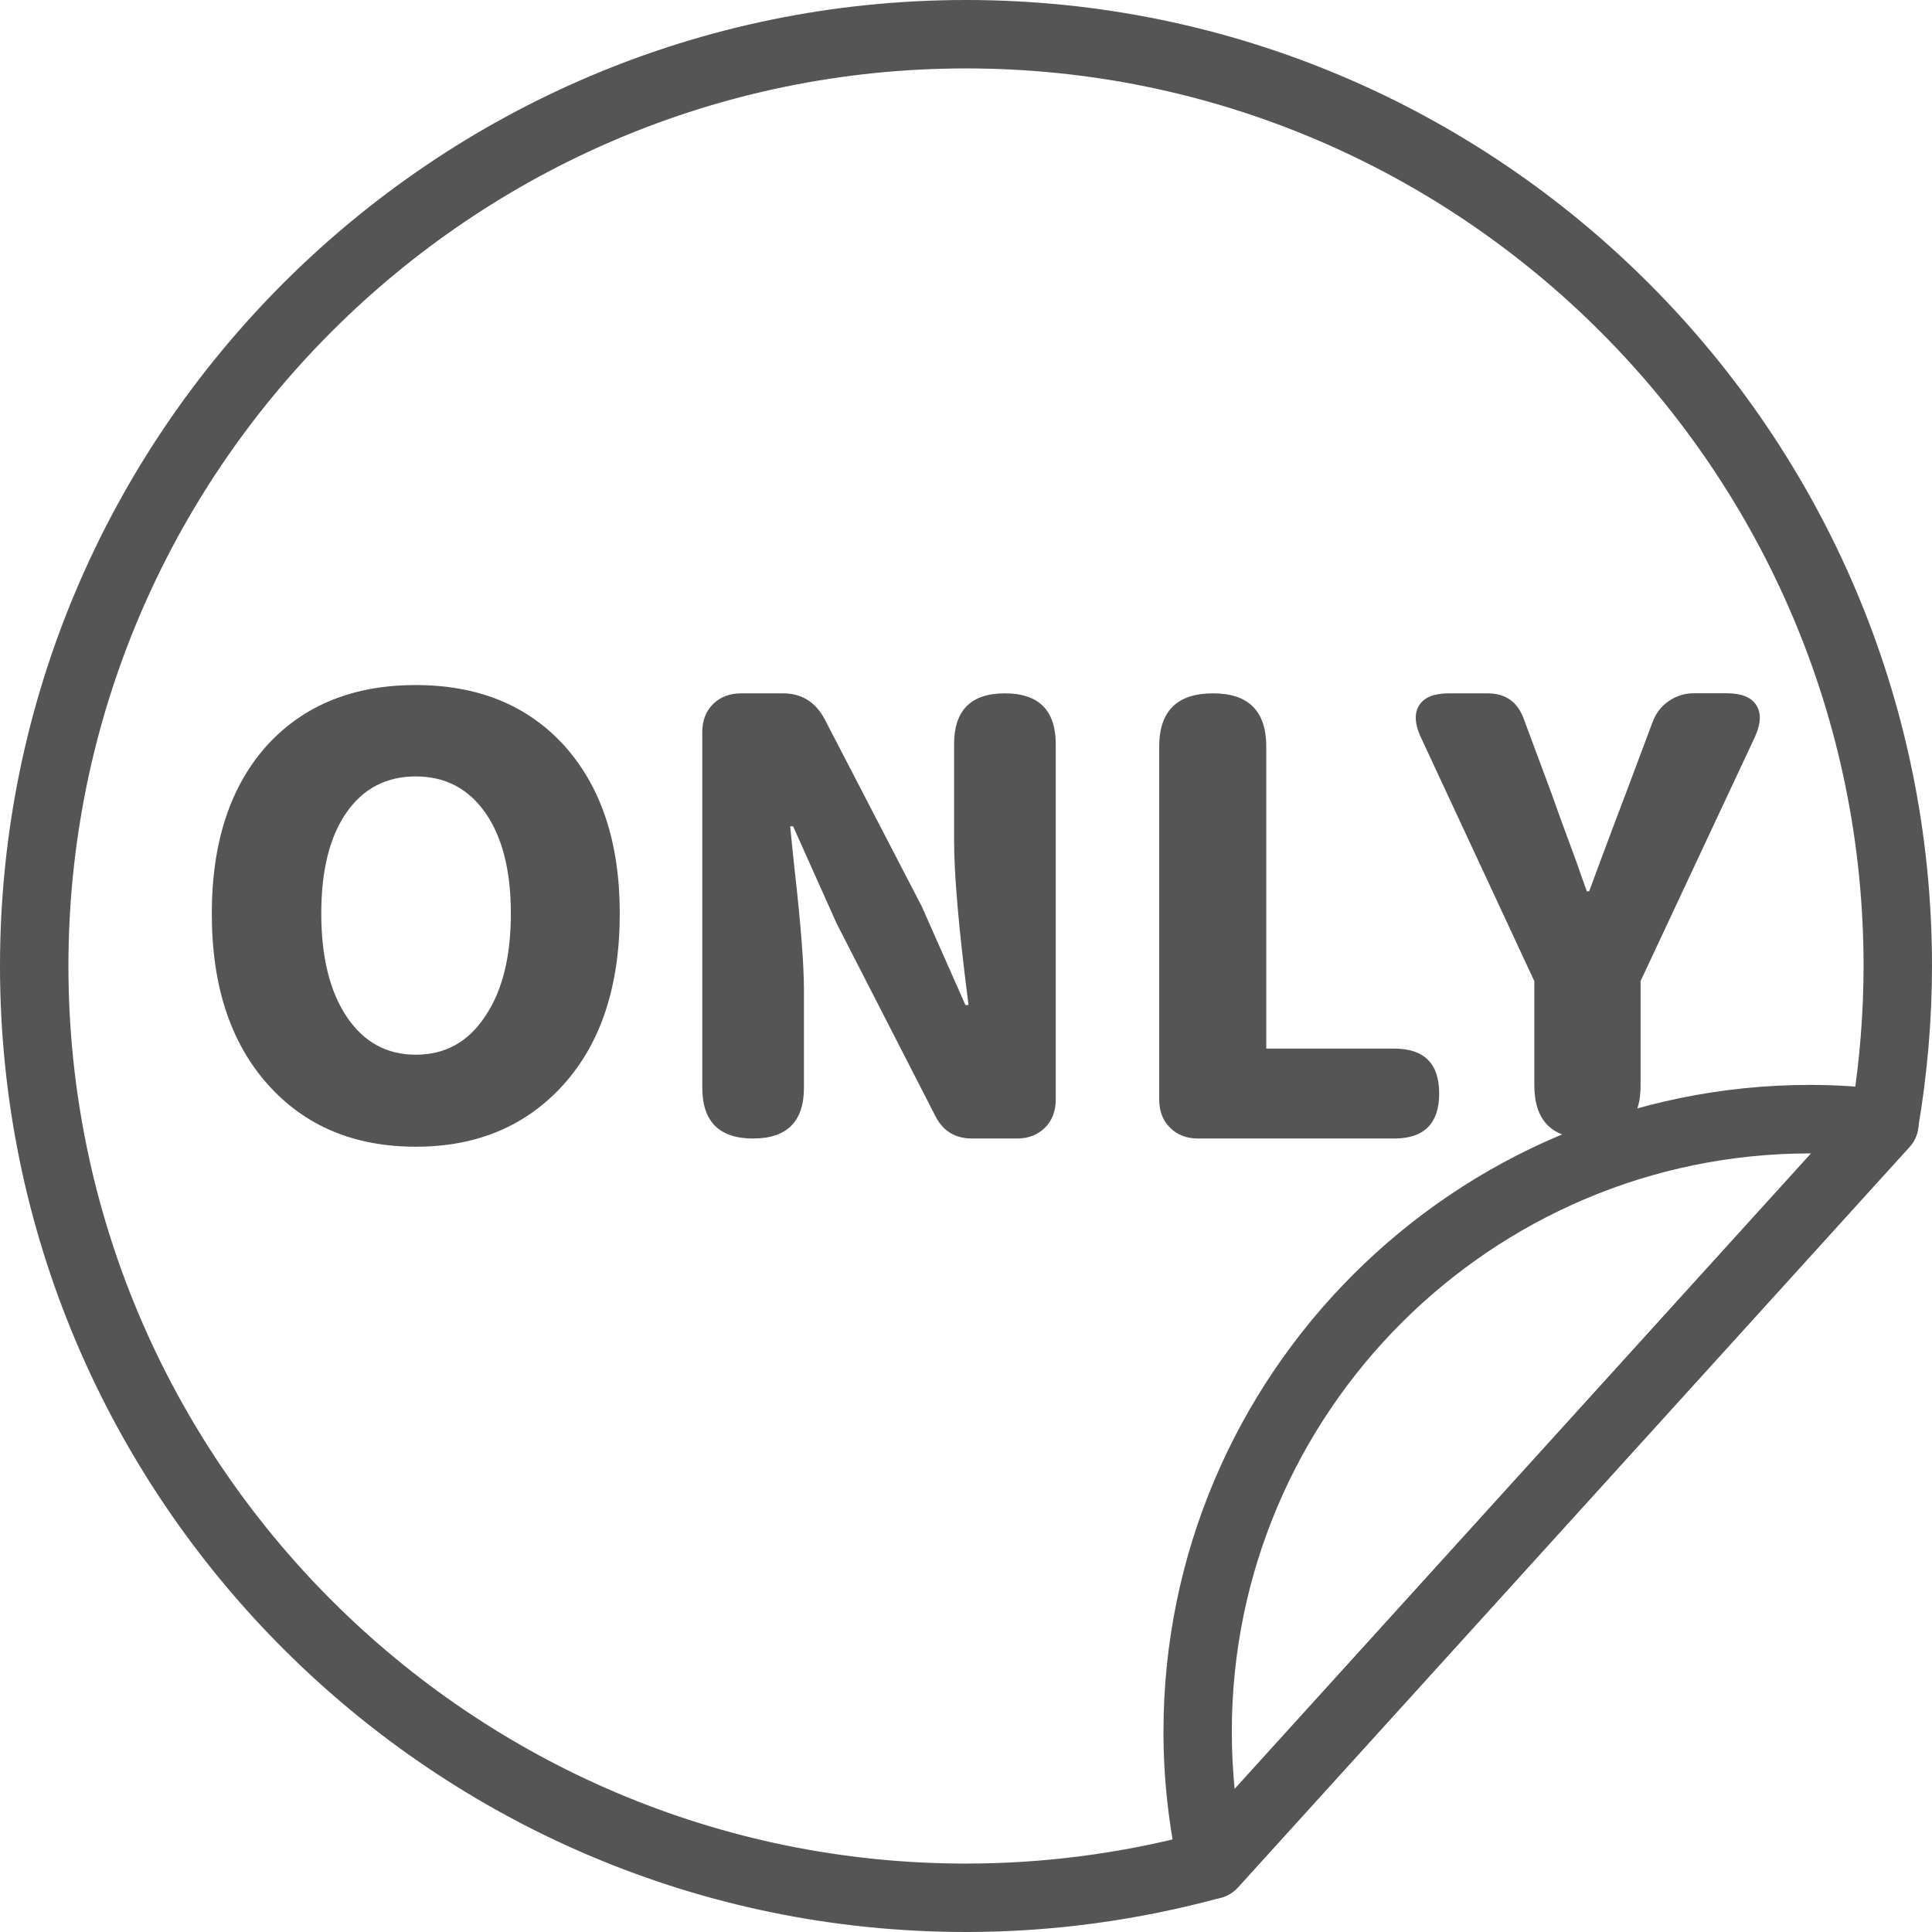
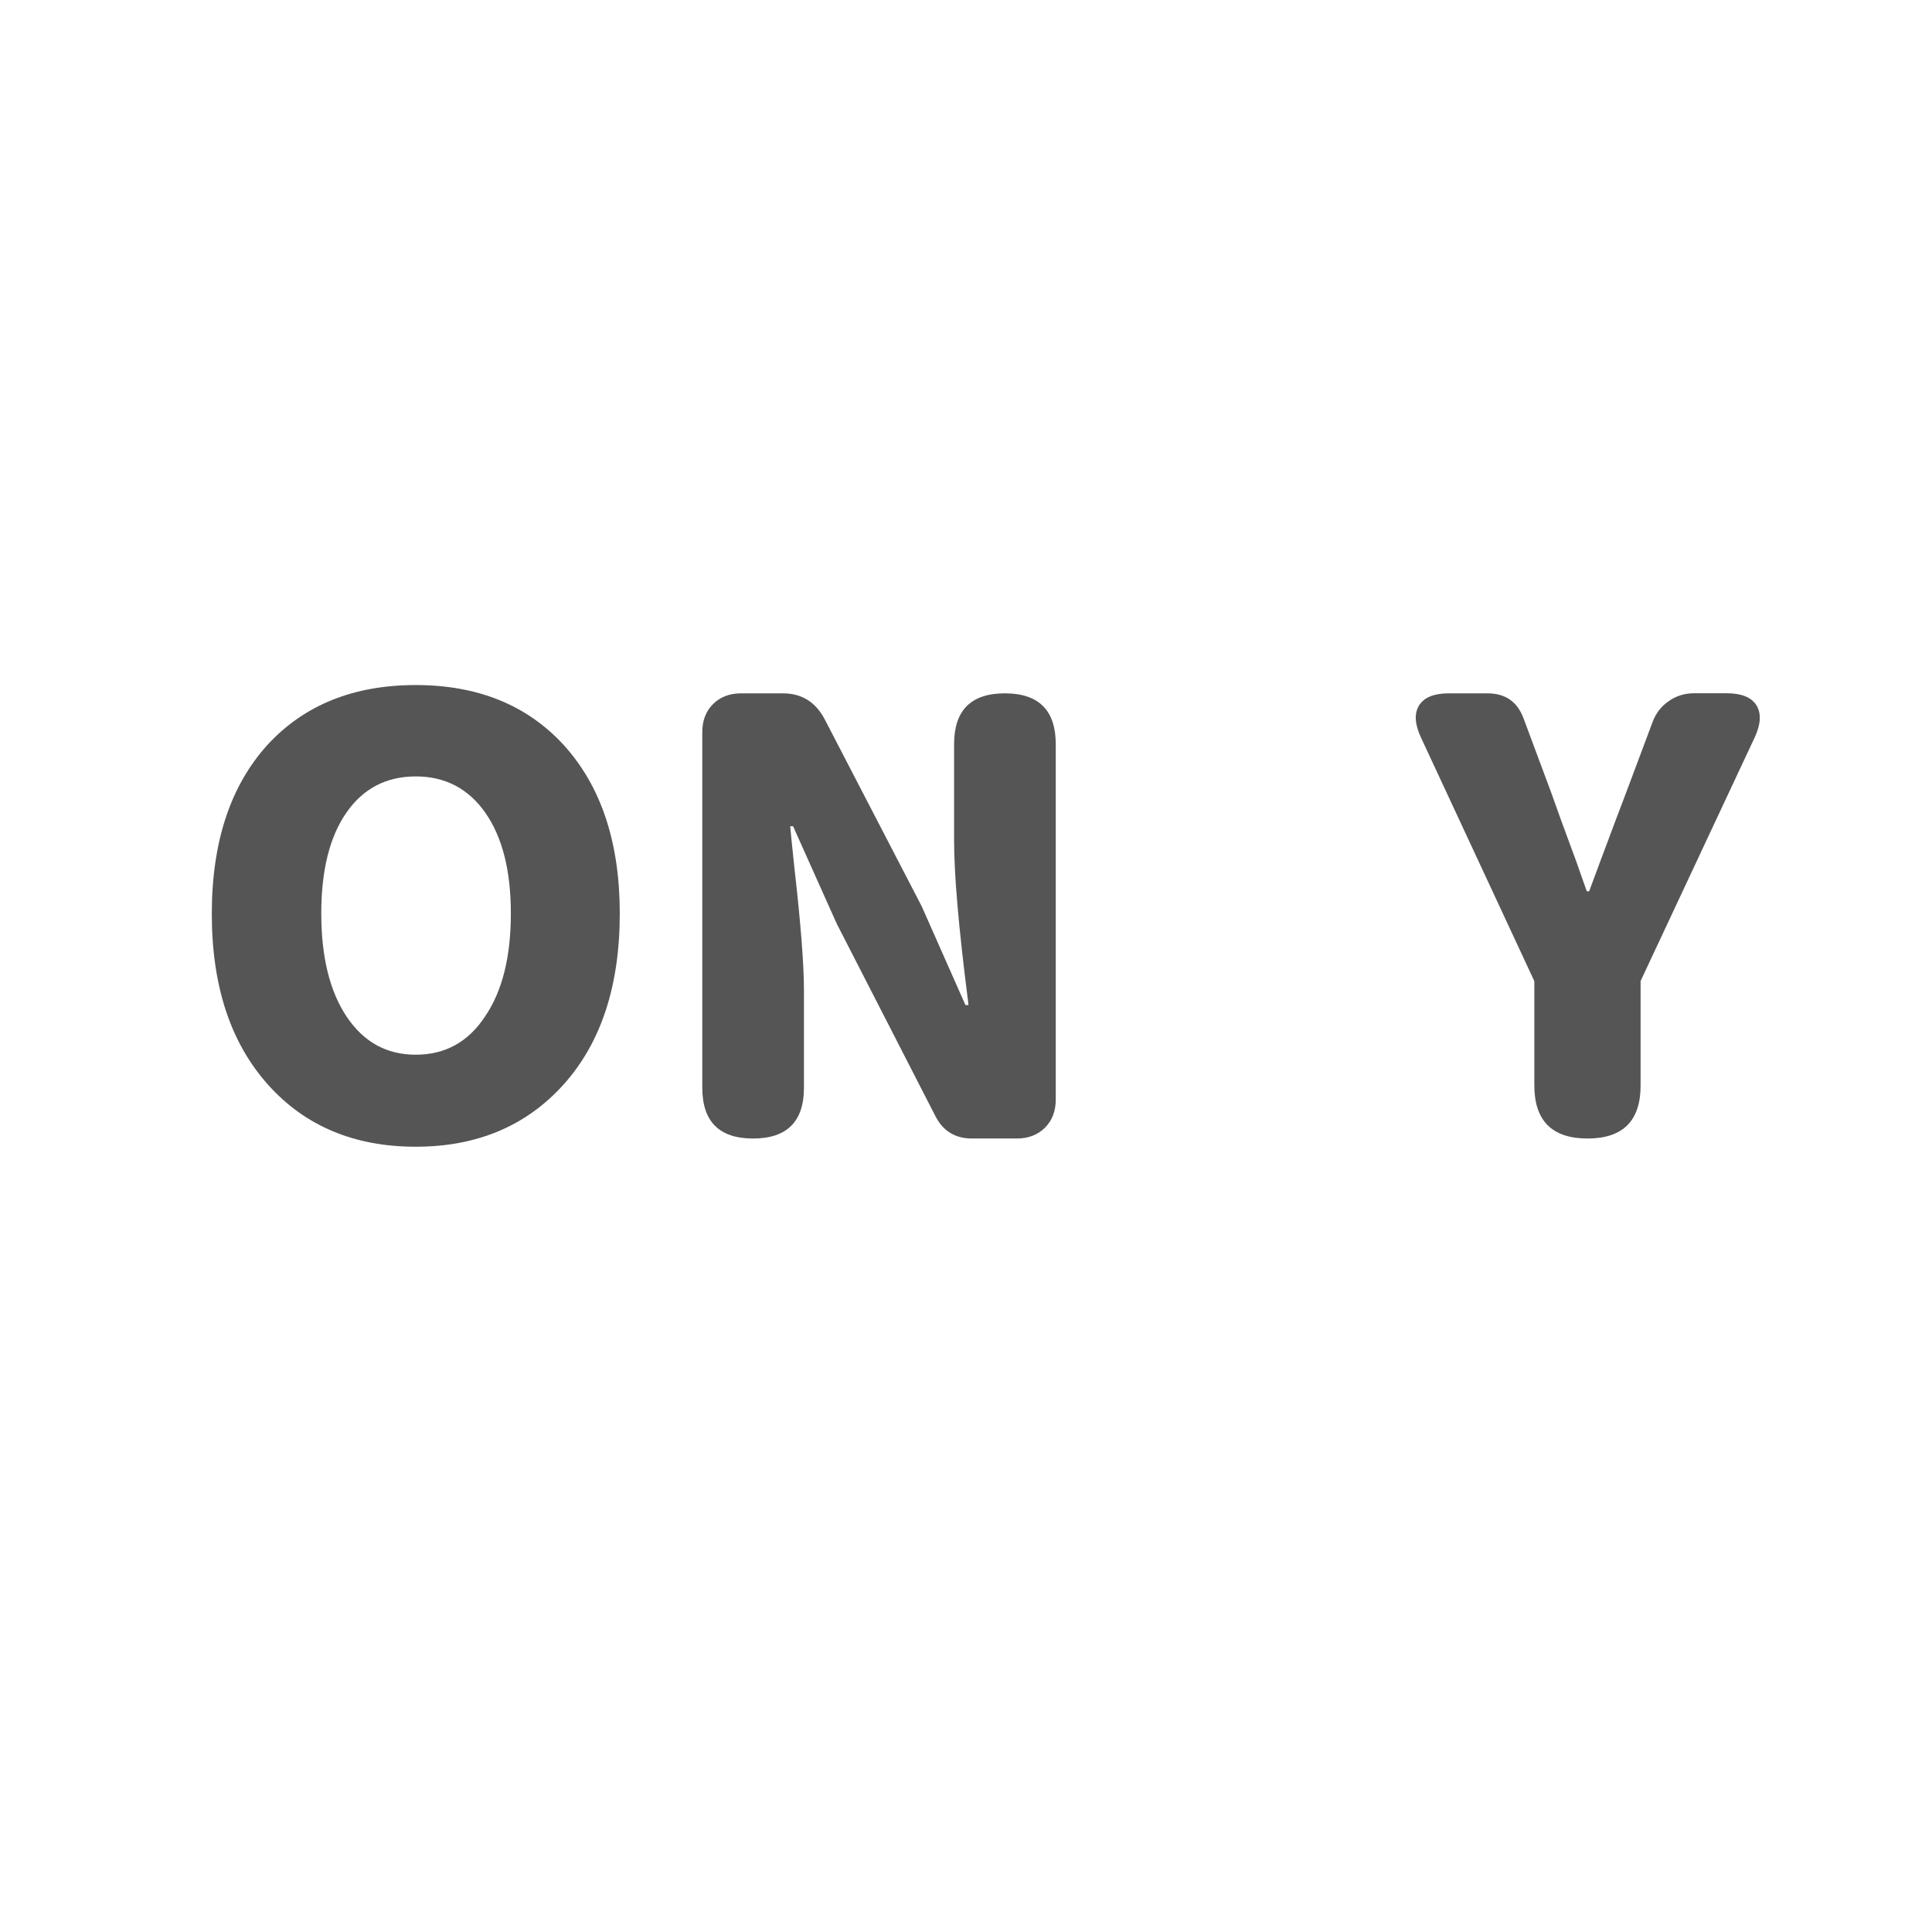
<svg xmlns="http://www.w3.org/2000/svg" xmlns:xlink="http://www.w3.org/1999/xlink" version="1.1" id="圖層_1" x="0px" y="0px" width="24px" height="24px" viewBox="0 0 24 24" enable-background="new 0 0 24 24" xml:space="preserve">
  <g>
    <defs>
      <rect id="SVGID_1_" width="24" height="24" />
    </defs>
    <clipPath id="SVGID_2_">
      <use xlink:href="#SVGID_1_" overflow="visible" />
    </clipPath>
    <g clip-path="url(#SVGID_2_)">
-       <path fill="#555555" d="M12,24C5.383,24,0,18.617,0,12S5.383,0,12,0c6.617,0,12,5.383,12,12c0,0.67-0.059,1.354-0.175,2.03    c-0.013,0.081-0.05,0.154-0.104,0.215l-8.348,9.204c-0.055,0.06-0.125,0.103-0.202,0.124C14.135,23.856,13.068,24,12,24z M12,0.85    C5.852,0.85,0.85,5.852,0.85,12S5.852,23.15,12,23.15c0.952,0,1.902-0.122,2.828-0.365l8.18-9.018    c0.094-0.591,0.142-1.185,0.142-1.768C23.149,5.852,18.147,0.85,12,0.85z" />
-     </g>
+       </g>
    <g clip-path="url(#SVGID_2_)">
-       <path fill="#555555" d="M15.06,23.589c-0.036,0-0.073-0.006-0.109-0.016c-0.153-0.04-0.272-0.163-0.306-0.318    c-0.127-0.574-0.192-1.161-0.192-1.742c0-4.431,3.605-8.036,8.035-8.036c0.315,0,0.641,0.021,0.971,0.061    c0.157,0.02,0.291,0.125,0.348,0.274c0.055,0.148,0.022,0.315-0.084,0.434l-8.348,9.204C15.292,23.539,15.177,23.589,15.06,23.589    z M22.487,14.328c-3.962,0-7.185,3.223-7.185,7.185c0,0.236,0.012,0.474,0.035,0.711l7.161-7.896    C22.495,14.328,22.491,14.328,22.487,14.328z" />
-     </g>
+       </g>
    <g clip-path="url(#SVGID_2_)">
      <path fill="#555555" d="M5.164,14.245c-0.763,0-1.375-0.257-1.835-0.771c-0.466-0.521-0.698-1.228-0.698-2.122    c0-0.894,0.232-1.596,0.698-2.106c0.456-0.491,1.067-0.736,1.835-0.736S6.544,8.757,7,9.252c0.465,0.51,0.699,1.209,0.699,2.096    c0,0.896-0.232,1.604-0.695,2.121C6.54,13.986,5.927,14.245,5.164,14.245z M5.164,13.102c0.367,0,0.654-0.159,0.862-0.476    c0.213-0.312,0.32-0.738,0.32-1.278c0-0.531-0.105-0.946-0.315-1.249c-0.211-0.302-0.5-0.454-0.866-0.454s-0.654,0.15-0.862,0.45    c-0.208,0.3-0.312,0.717-0.312,1.252c0,0.54,0.105,0.967,0.315,1.282C4.517,12.944,4.802,13.102,5.164,13.102z" />
-       <path fill="#555555" d="M9.355,14.143c-0.421,0-0.631-0.211-0.631-0.633V9.096c0-0.144,0.044-0.26,0.133-0.349    c0.089-0.089,0.206-0.134,0.35-0.134h0.52c0.228,0,0.399,0.104,0.513,0.313l1.21,2.333l0.543,1.226h0.037    c0-0.015-0.003-0.037-0.007-0.067c-0.114-0.892-0.171-1.55-0.171-1.977V9.245c0-0.421,0.21-0.632,0.631-0.632    s0.632,0.211,0.632,0.632v4.413c0,0.145-0.045,0.261-0.133,0.35c-0.09,0.089-0.206,0.135-0.351,0.135h-0.193h-0.364    c-0.208,0-0.359-0.093-0.453-0.276l-1.227-2.393l-0.542-1.21H9.816c0.01,0.108,0.027,0.279,0.052,0.512    c0.079,0.694,0.119,1.205,0.119,1.531v1.204C9.987,13.932,9.776,14.143,9.355,14.143z" />
-       <path fill="#555555" d="M14.883,14.143c-0.143,0-0.26-0.046-0.349-0.135c-0.09-0.089-0.134-0.205-0.134-0.35V9.274    c0-0.441,0.223-0.661,0.669-0.661c0.44,0,0.661,0.22,0.661,0.661v3.752h1.59c0.372,0,0.558,0.187,0.558,0.558    s-0.186,0.559-0.558,0.559h-1.182H14.883z" />
+       <path fill="#555555" d="M9.355,14.143c-0.421,0-0.631-0.211-0.631-0.633V9.096c0-0.144,0.044-0.26,0.133-0.349    c0.089-0.089,0.206-0.134,0.35-0.134h0.52c0.228,0,0.399,0.104,0.513,0.313l1.21,2.333l0.543,1.226h0.037    c0-0.015-0.003-0.037-0.007-0.067c-0.114-0.892-0.171-1.55-0.171-1.977V9.245c0-0.421,0.21-0.632,0.631-0.632    s0.632,0.211,0.632,0.632v4.413c0,0.145-0.045,0.261-0.133,0.35c-0.09,0.089-0.206,0.135-0.351,0.135h-0.193h-0.364    c-0.208,0-0.359-0.093-0.453-0.276l-1.227-2.393l-0.542-1.21H9.816c0.01,0.108,0.027,0.279,0.052,0.512    c0.079,0.694,0.119,1.205,0.119,1.531v1.204C9.987,13.932,9.776,14.143,9.355,14.143" />
      <path fill="#555555" d="M19.721,14.143c-0.441,0-0.661-0.221-0.661-0.662v-1.293l-1.411-3.032    c-0.075-0.164-0.082-0.294-0.02-0.394c0.062-0.099,0.185-0.149,0.367-0.149h0.104h0.379c0.218,0,0.367,0.101,0.445,0.305    l0.343,0.921c0.069,0.198,0.176,0.49,0.319,0.876c0.055,0.159,0.097,0.278,0.126,0.357h0.029c0.074-0.204,0.185-0.496,0.327-0.877    c0.061-0.158,0.104-0.277,0.135-0.356l0.326-0.87c0.04-0.108,0.107-0.195,0.201-0.26s0.198-0.097,0.312-0.097h0.409    c0.183,0,0.305,0.05,0.368,0.149c0.061,0.099,0.056,0.23-0.019,0.394l-1.42,3.032v1.293    C20.382,13.922,20.161,14.143,19.721,14.143z" />
    </g>
  </g>
</svg>